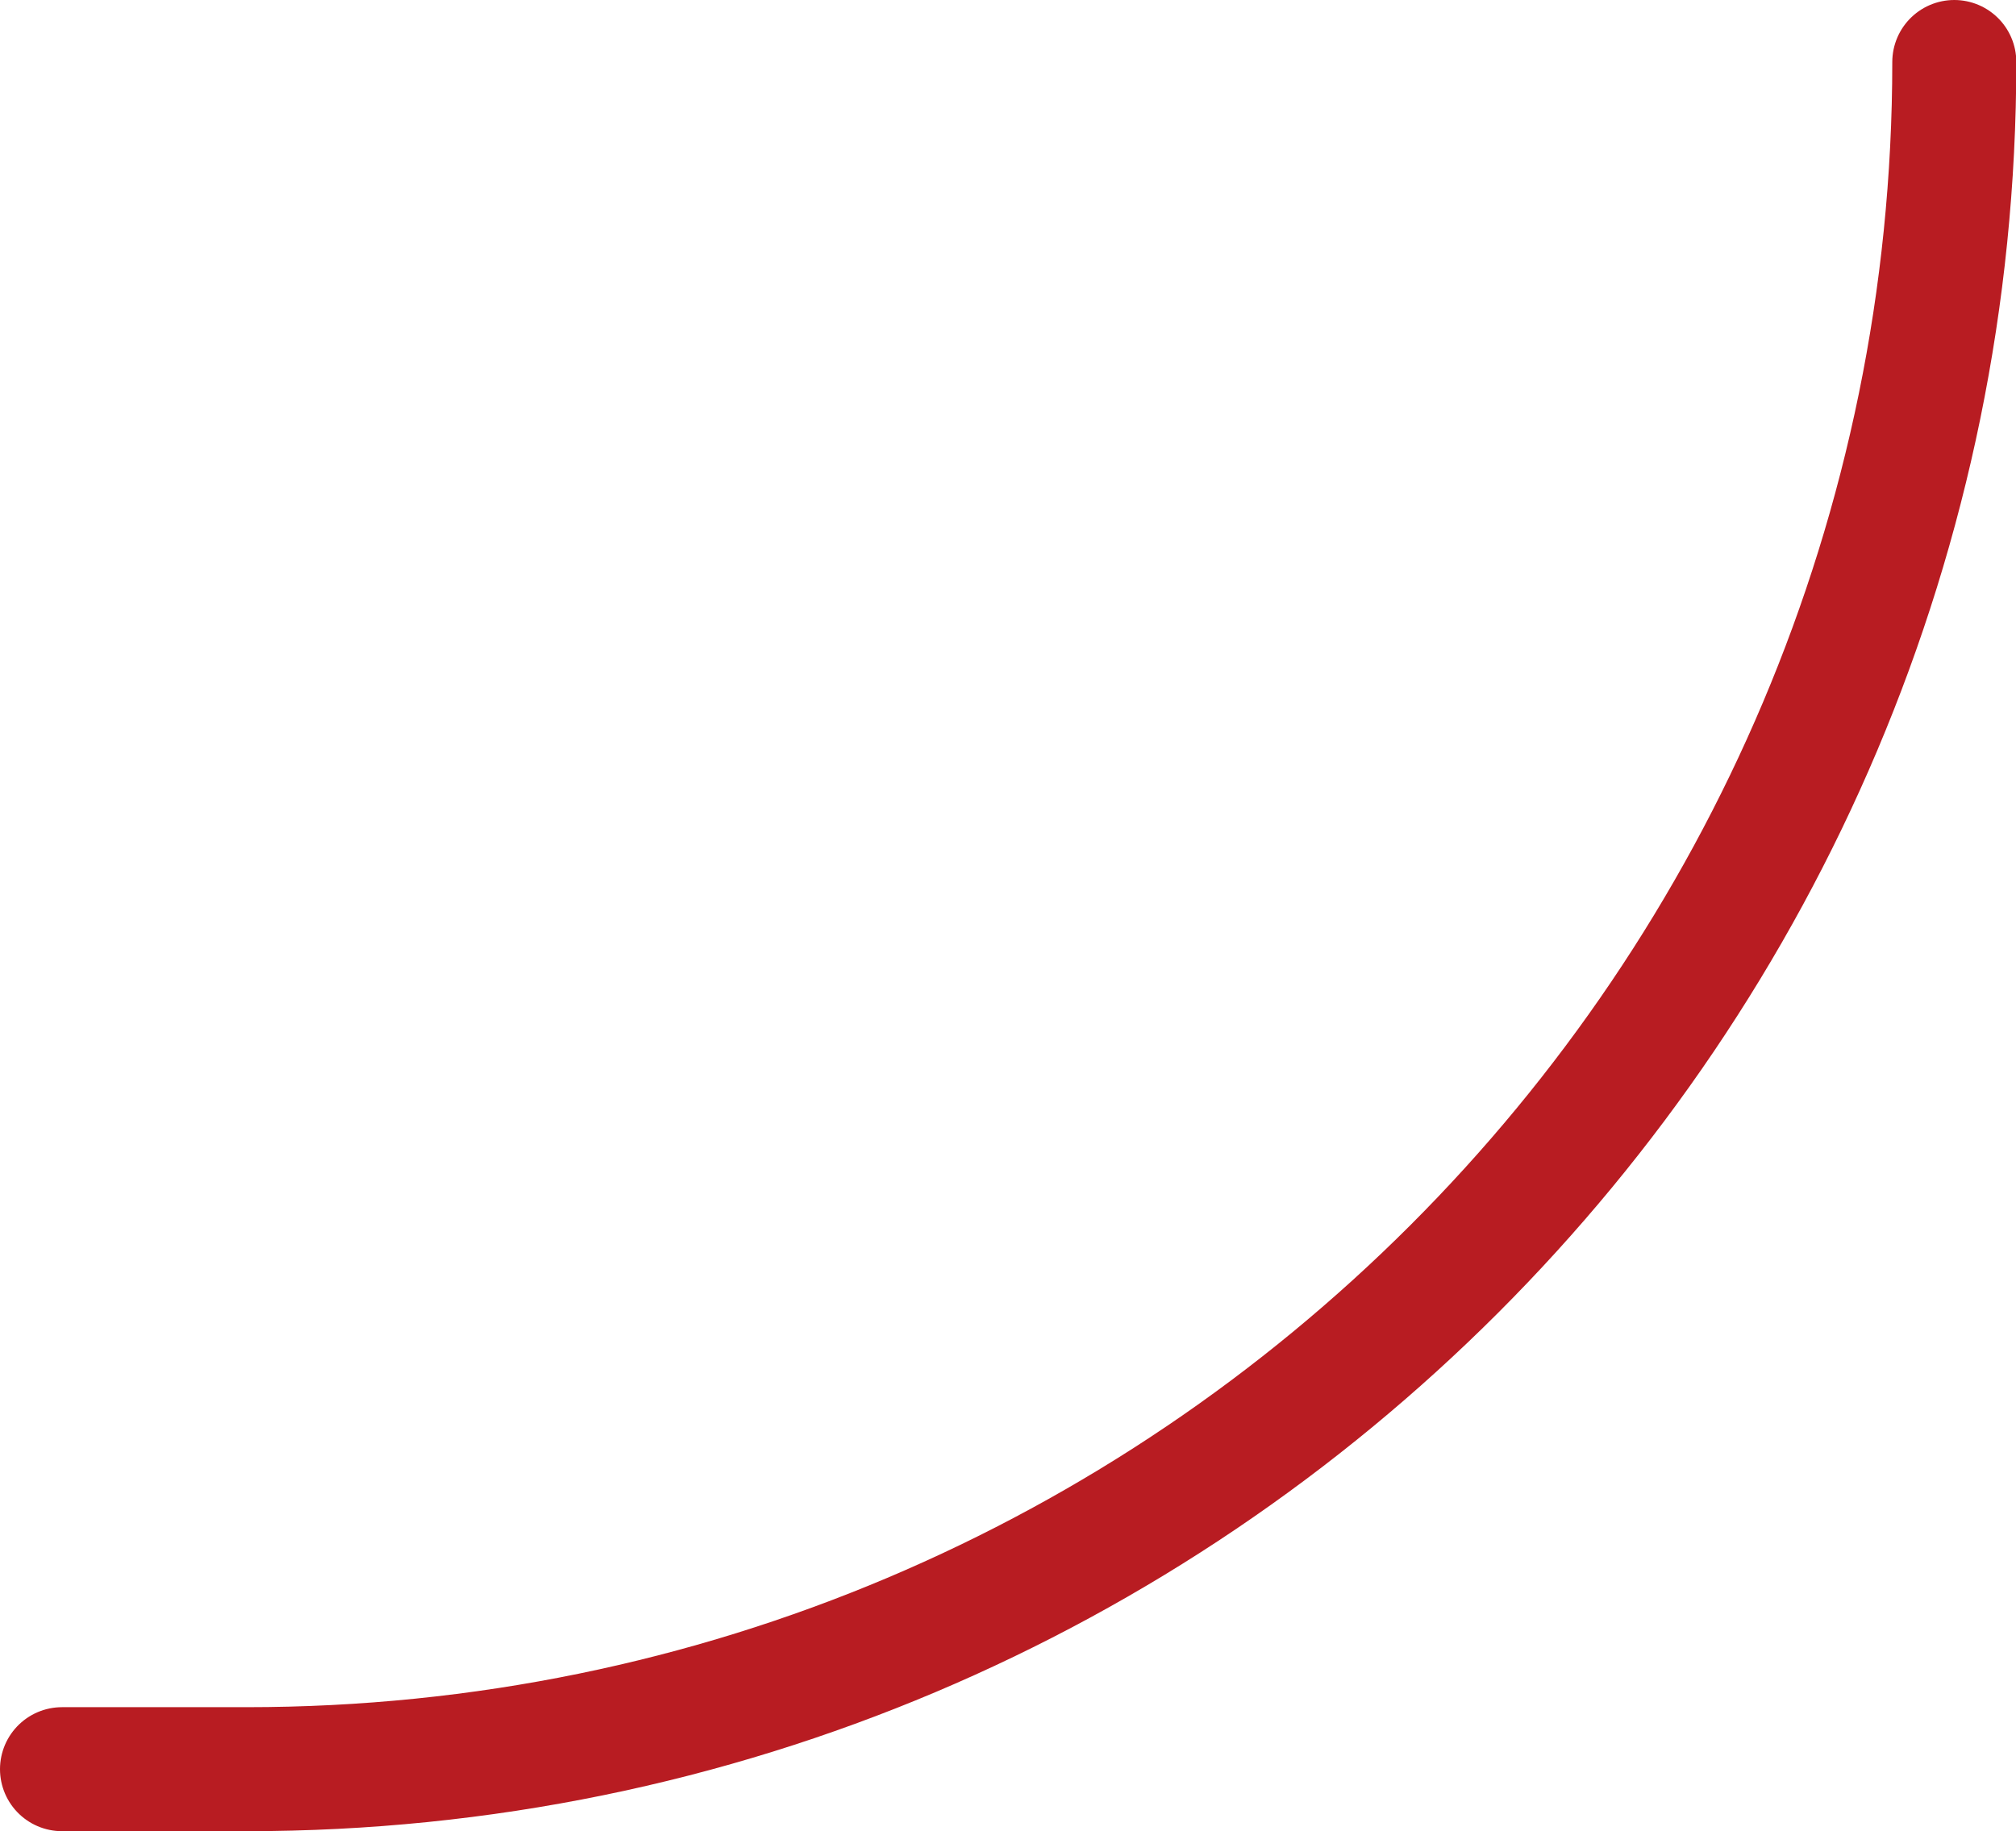
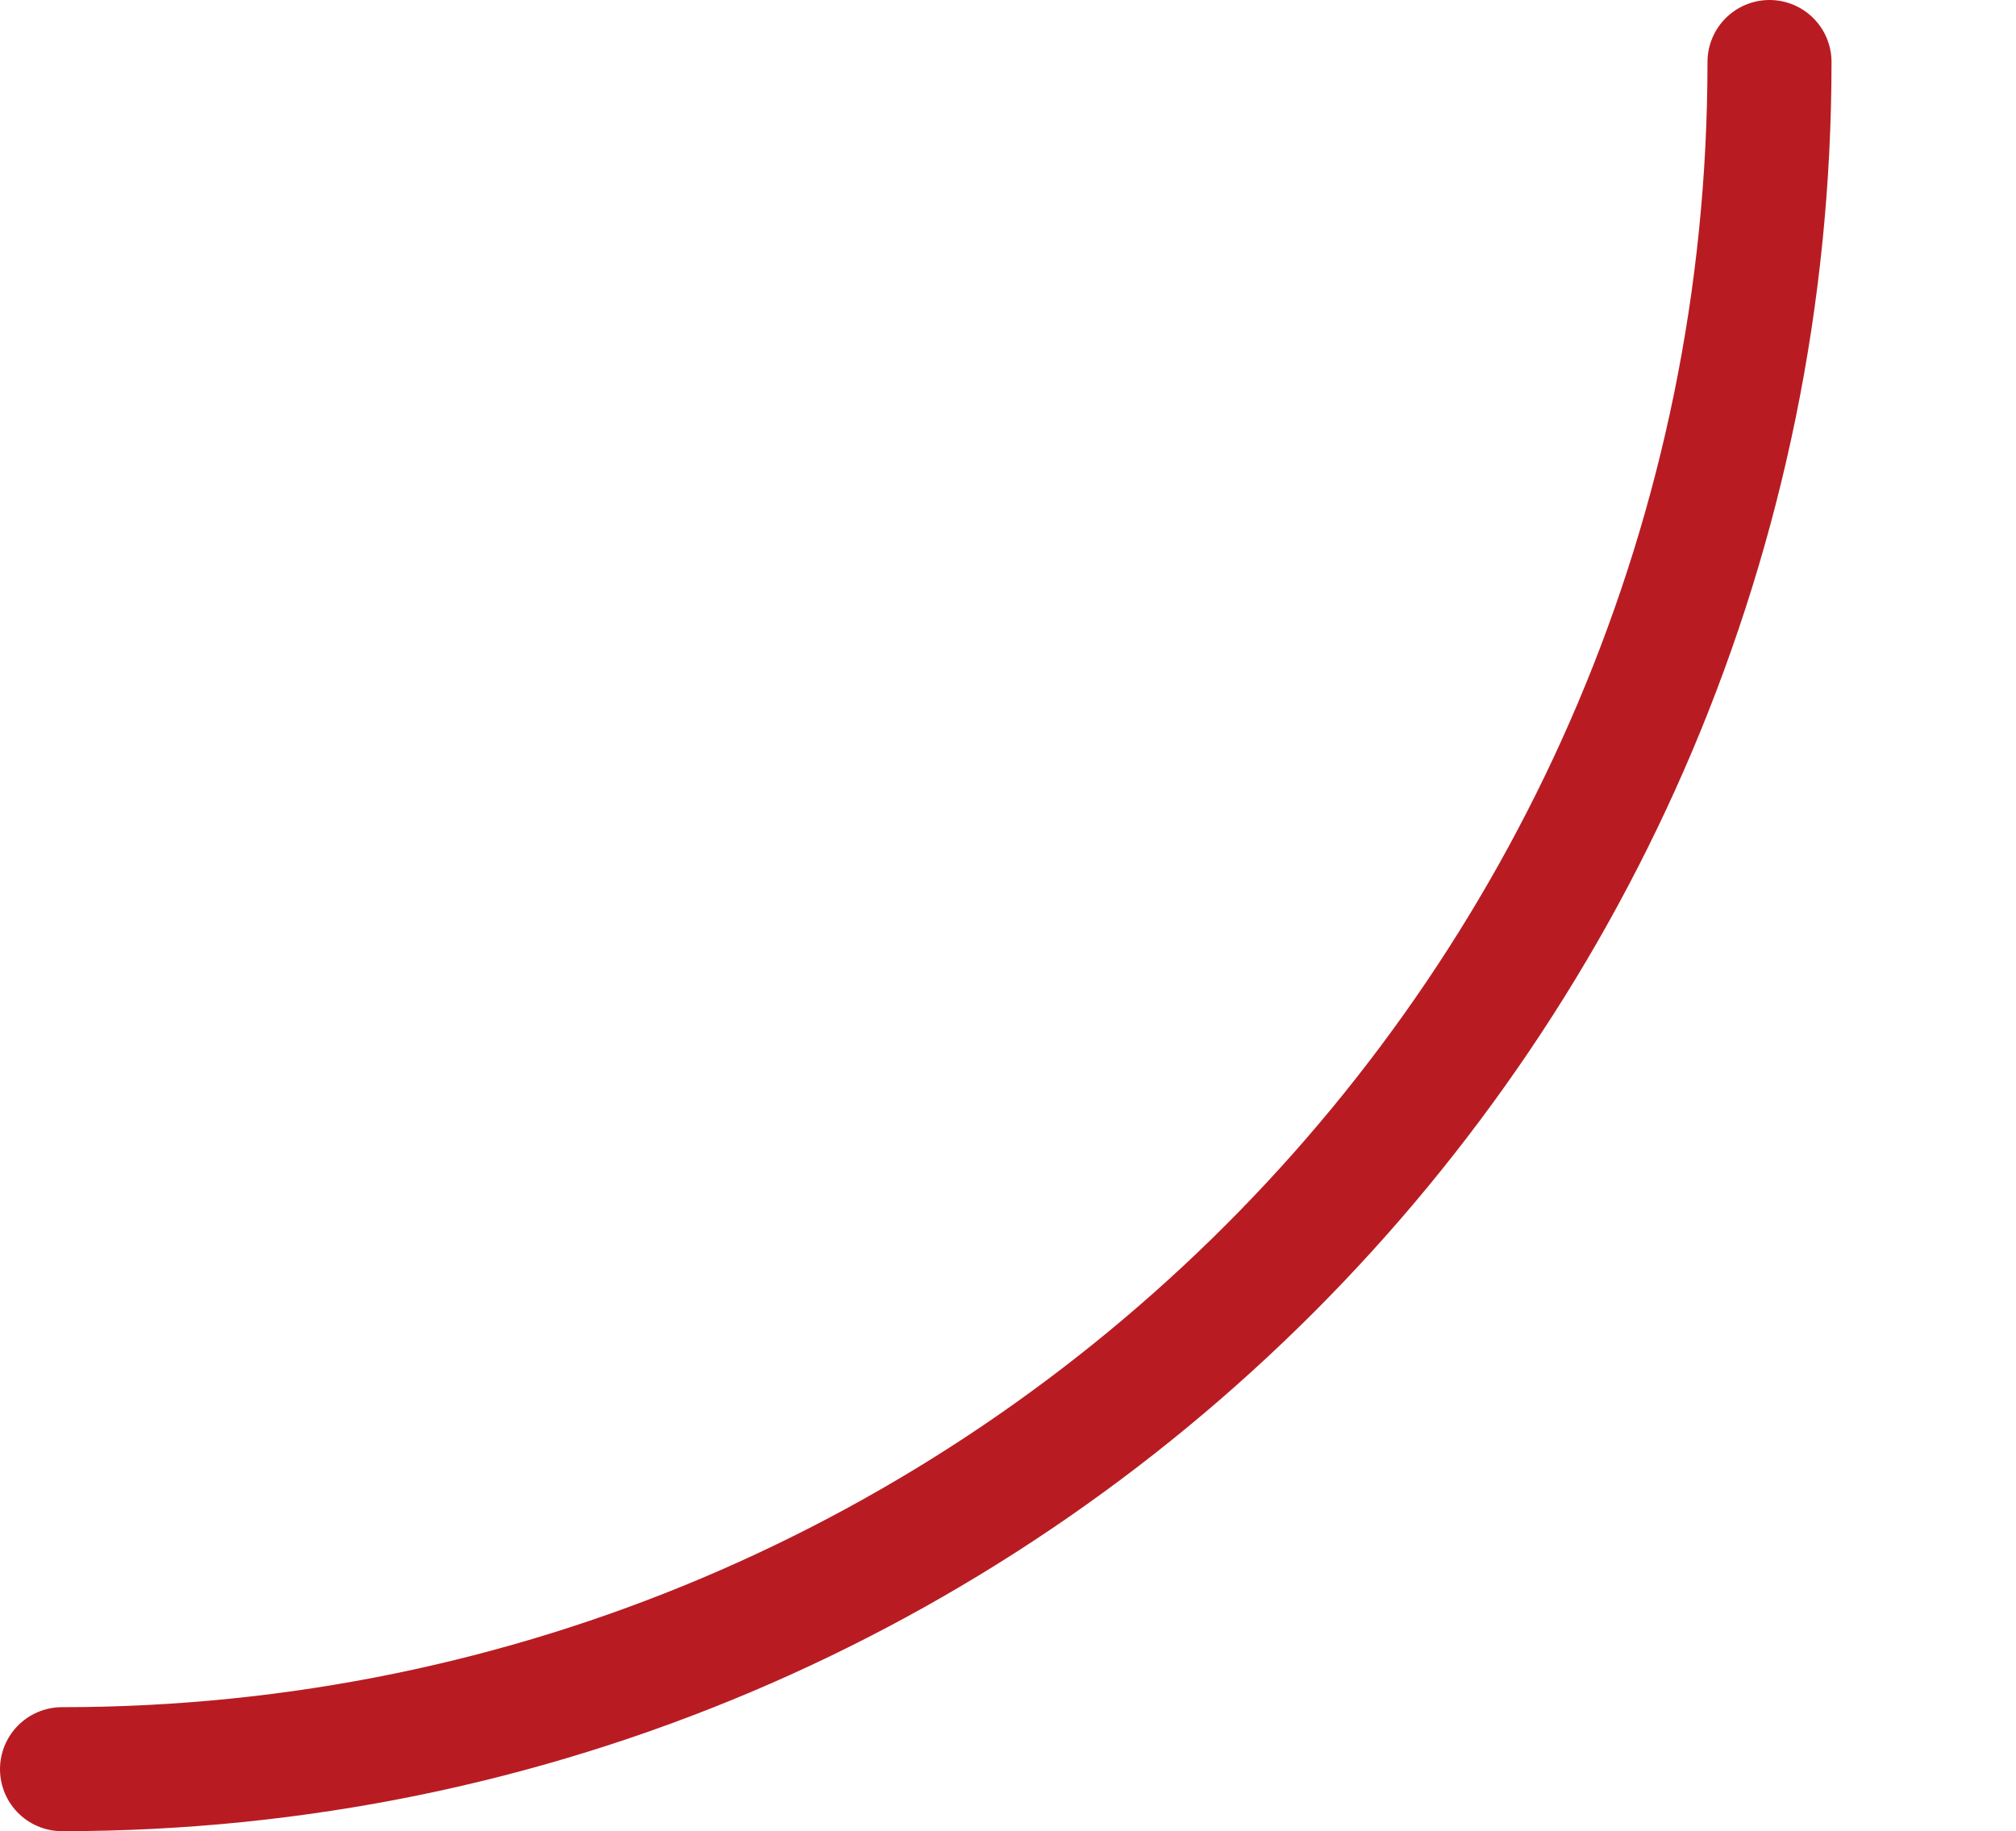
<svg xmlns="http://www.w3.org/2000/svg" data-name="レイヤー 2" viewBox="0 0 65.02 59.07">
-   <path d="M2 57.07h5.96c30.41 0 55.07-24.66 55.07-55.07" style="fill:none;stroke:#b81c22;stroke-linecap:round;stroke-linejoin:round;stroke-width:4px" />
+   <path d="M2 57.07c30.41 0 55.07-24.66 55.07-55.07" style="fill:none;stroke:#b81c22;stroke-linecap:round;stroke-linejoin:round;stroke-width:4px" />
</svg>